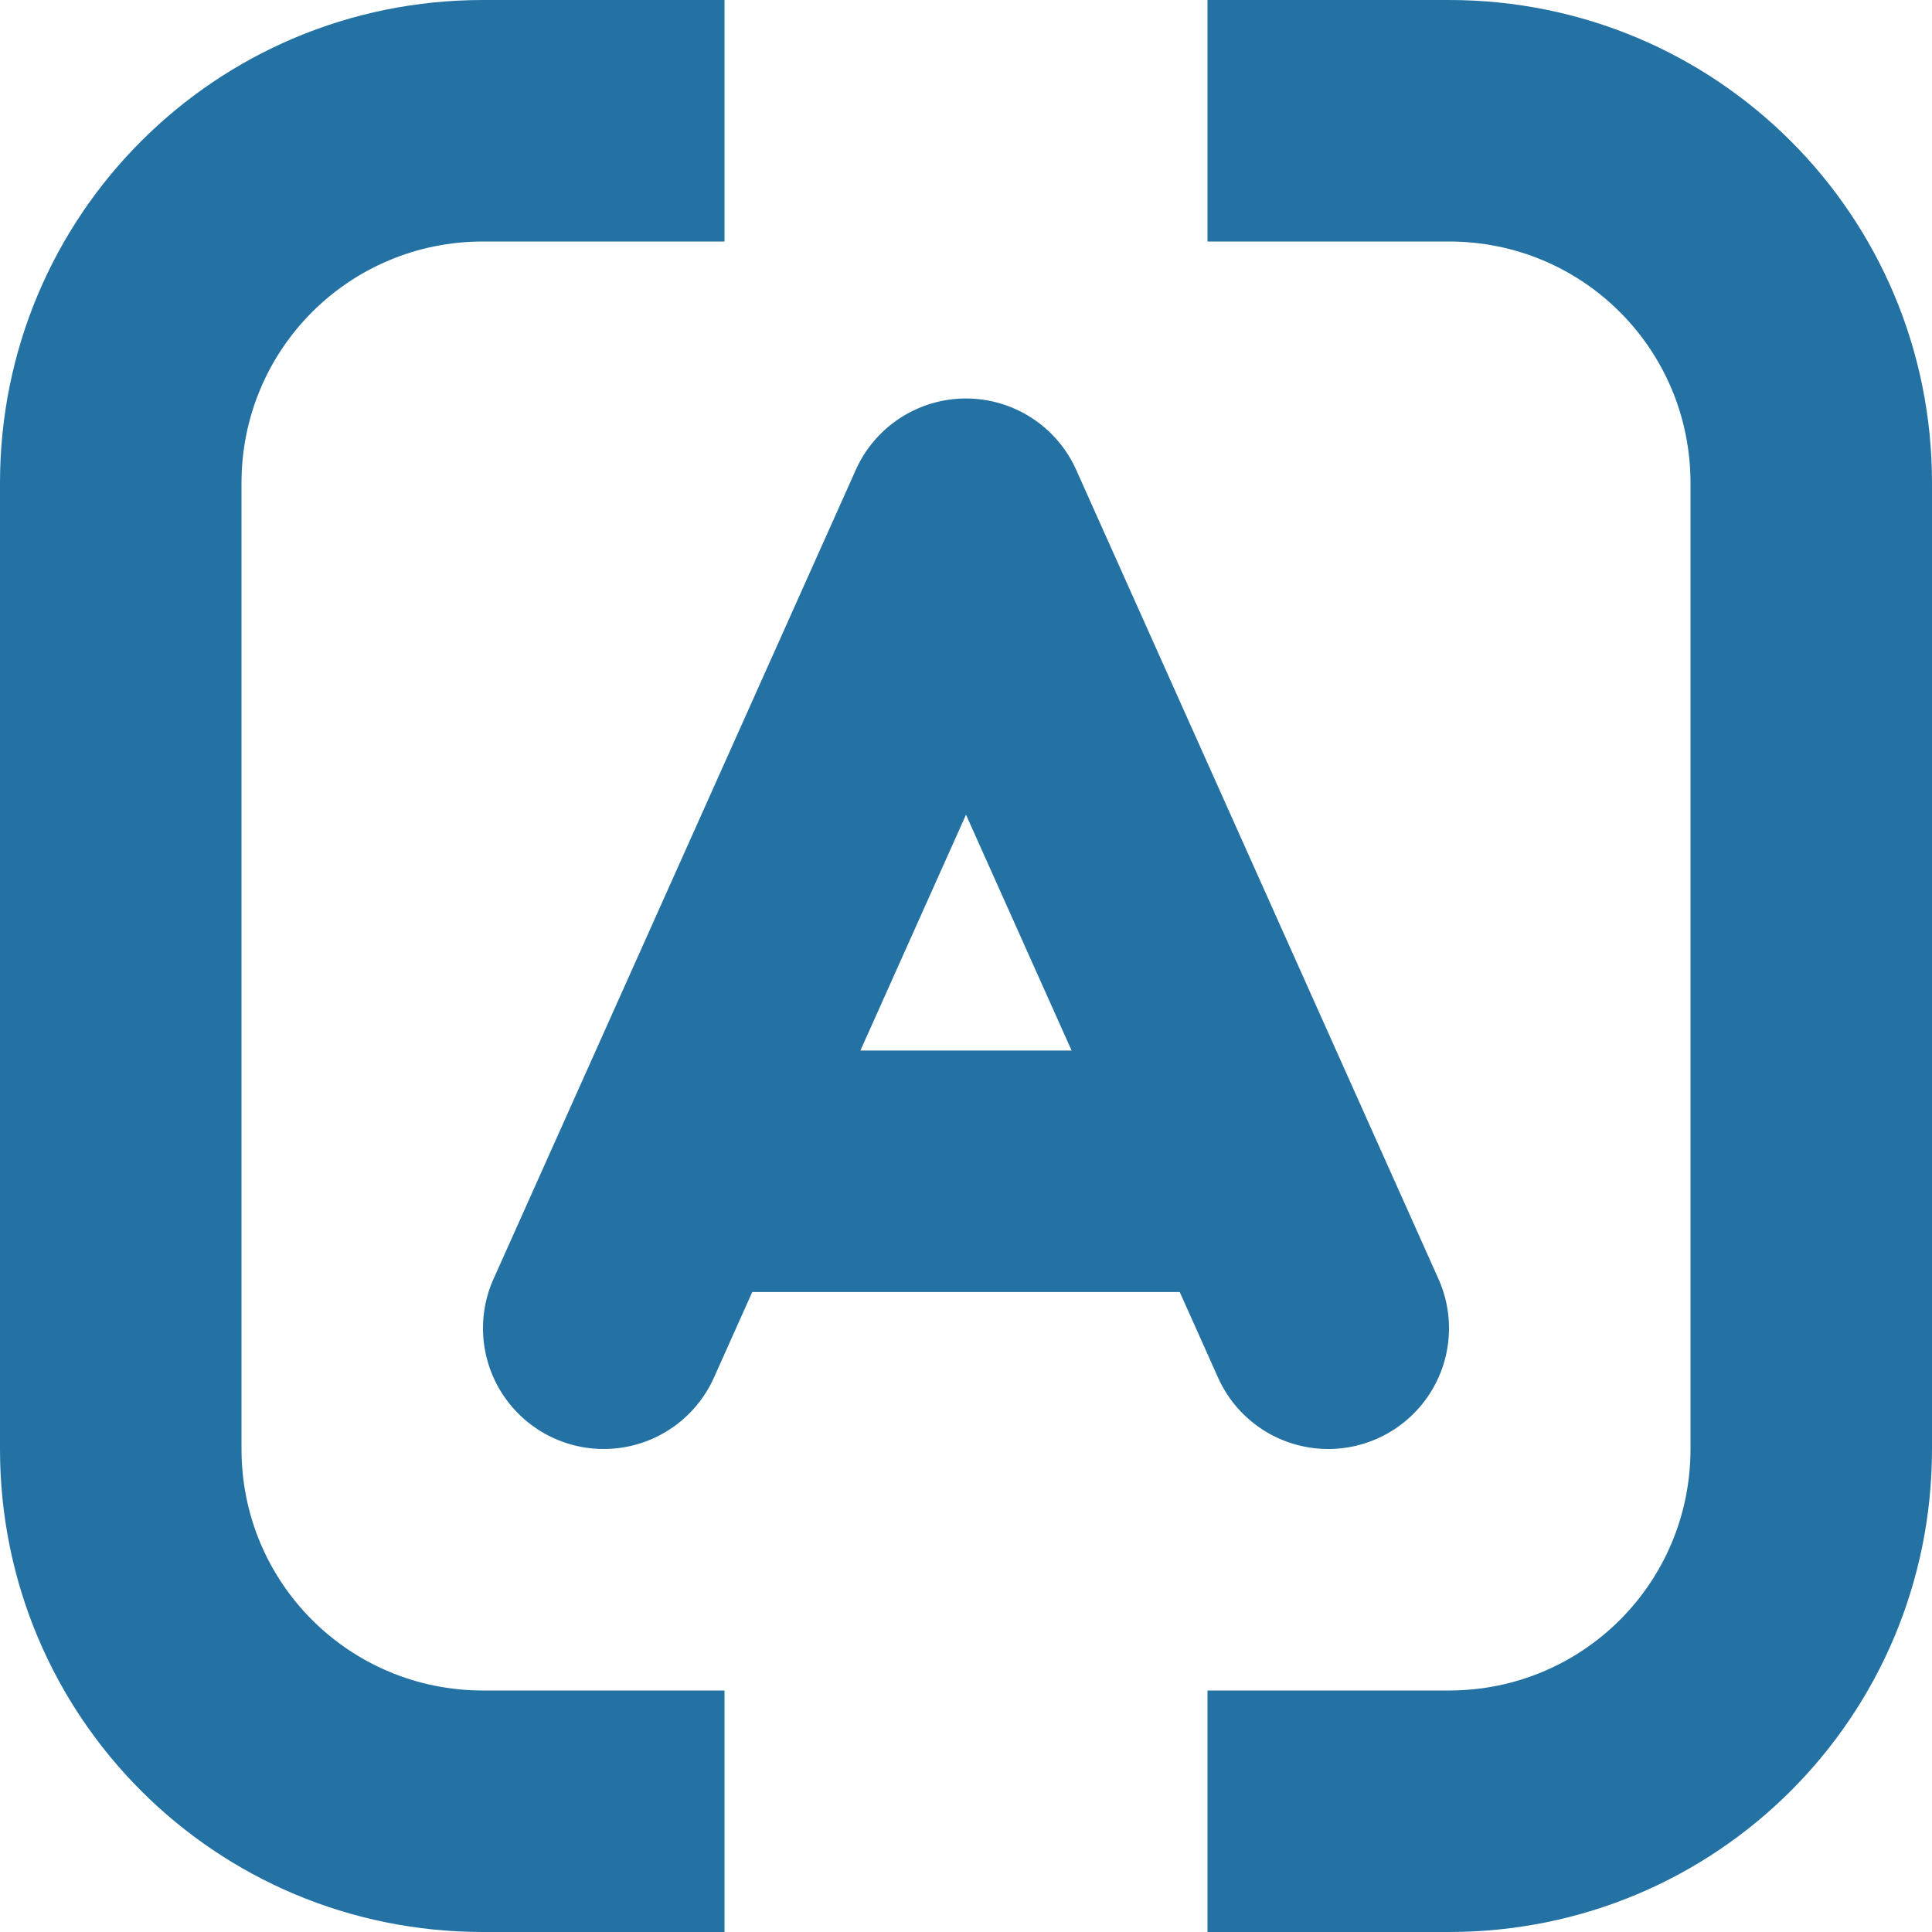
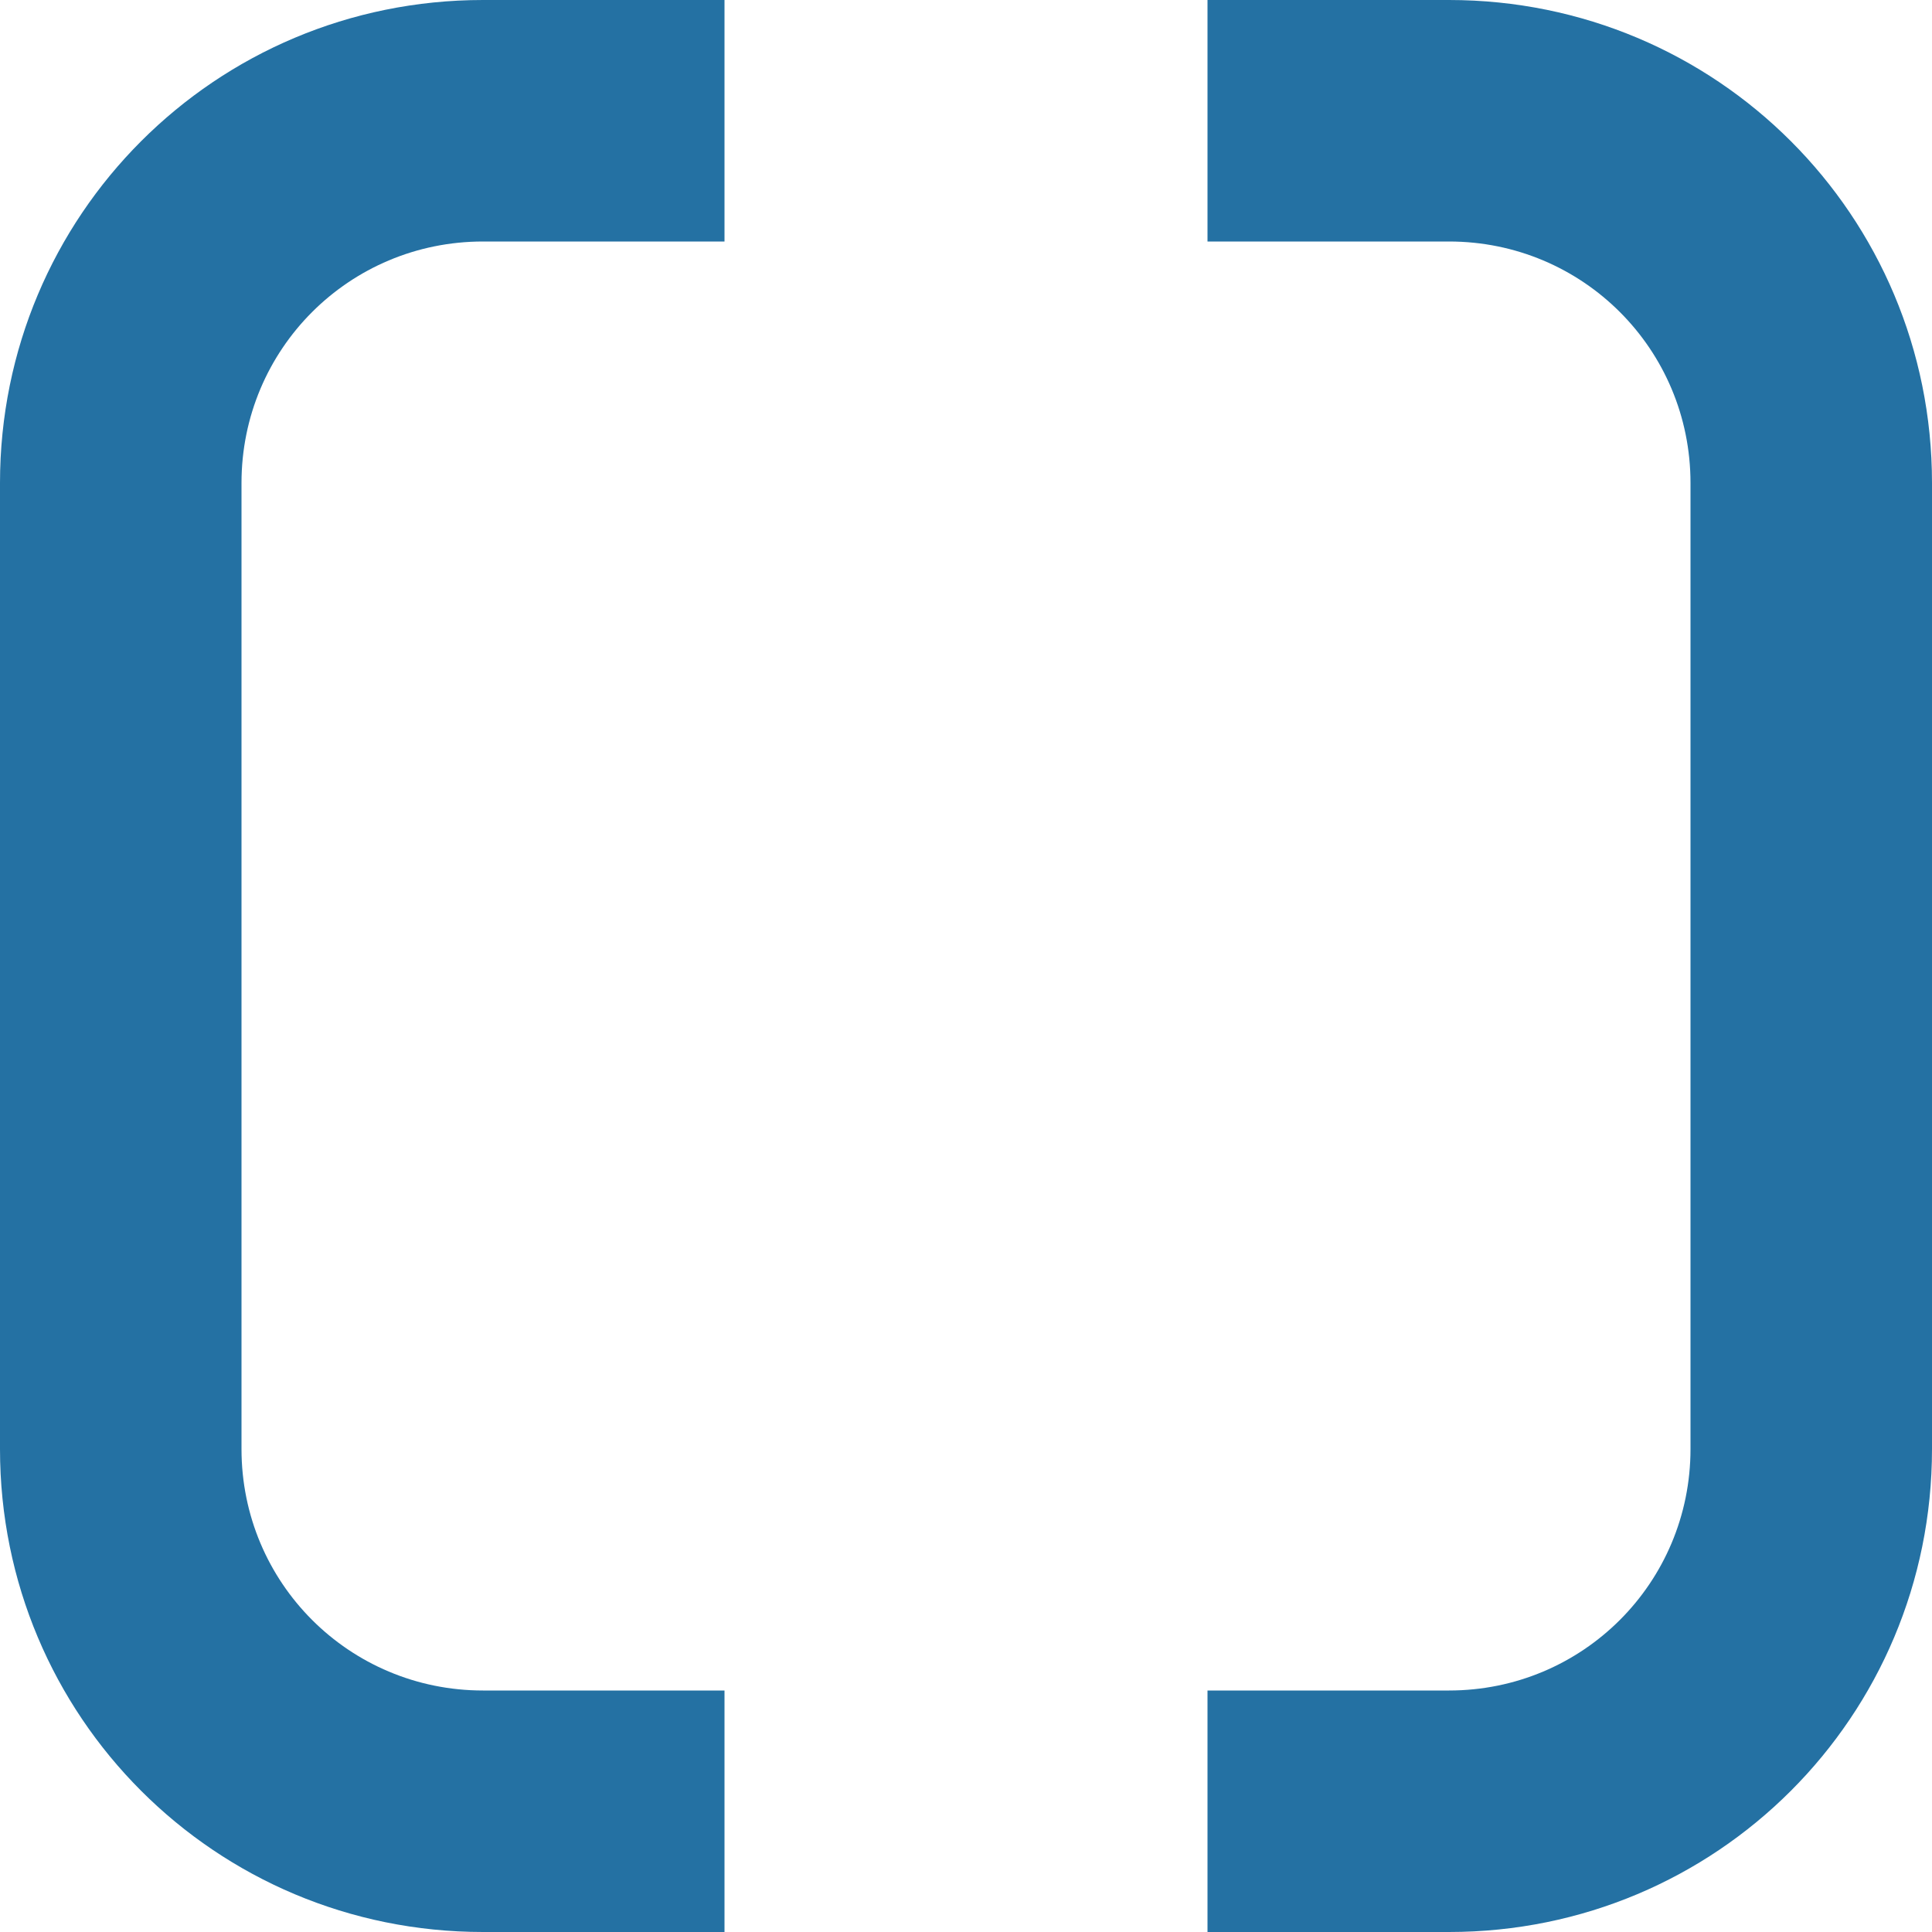
<svg xmlns="http://www.w3.org/2000/svg" width="80" height="80" fill="#2471a3" viewBox="0 0 800 800">
  <path d="M200 0C89.2 0 0 89.2 0 200v400c0 110.8 89.2 200 200 200h100V700H200c-55.4 0-100-44.6-100-100V200c0-55.4 44.6-100 100-100h100V0zm300 0v100h100c55.4 0 100 44.6 100 100v400c0 55.4-44.6 100-100 100H500v100h100c110.8 0 200-89.2 200-200V200C800 89.2 710.8 0 600 0z" />
-   <path d="M400 165.008a50.005 50.005 0 00-45.633 29.558l-150 335a50 50 0 0025.2 66.067 50 50 0 0066.066-25.2L311.498 535h177.004l15.865 35.434a50 50 0 0066.067 25.199 50 50 0 0025.199-66.067l-150-335A50.005 50.005 0 00400 165.008zm0 172.34L443.725 435h-87.45L400 337.348z" />
</svg>